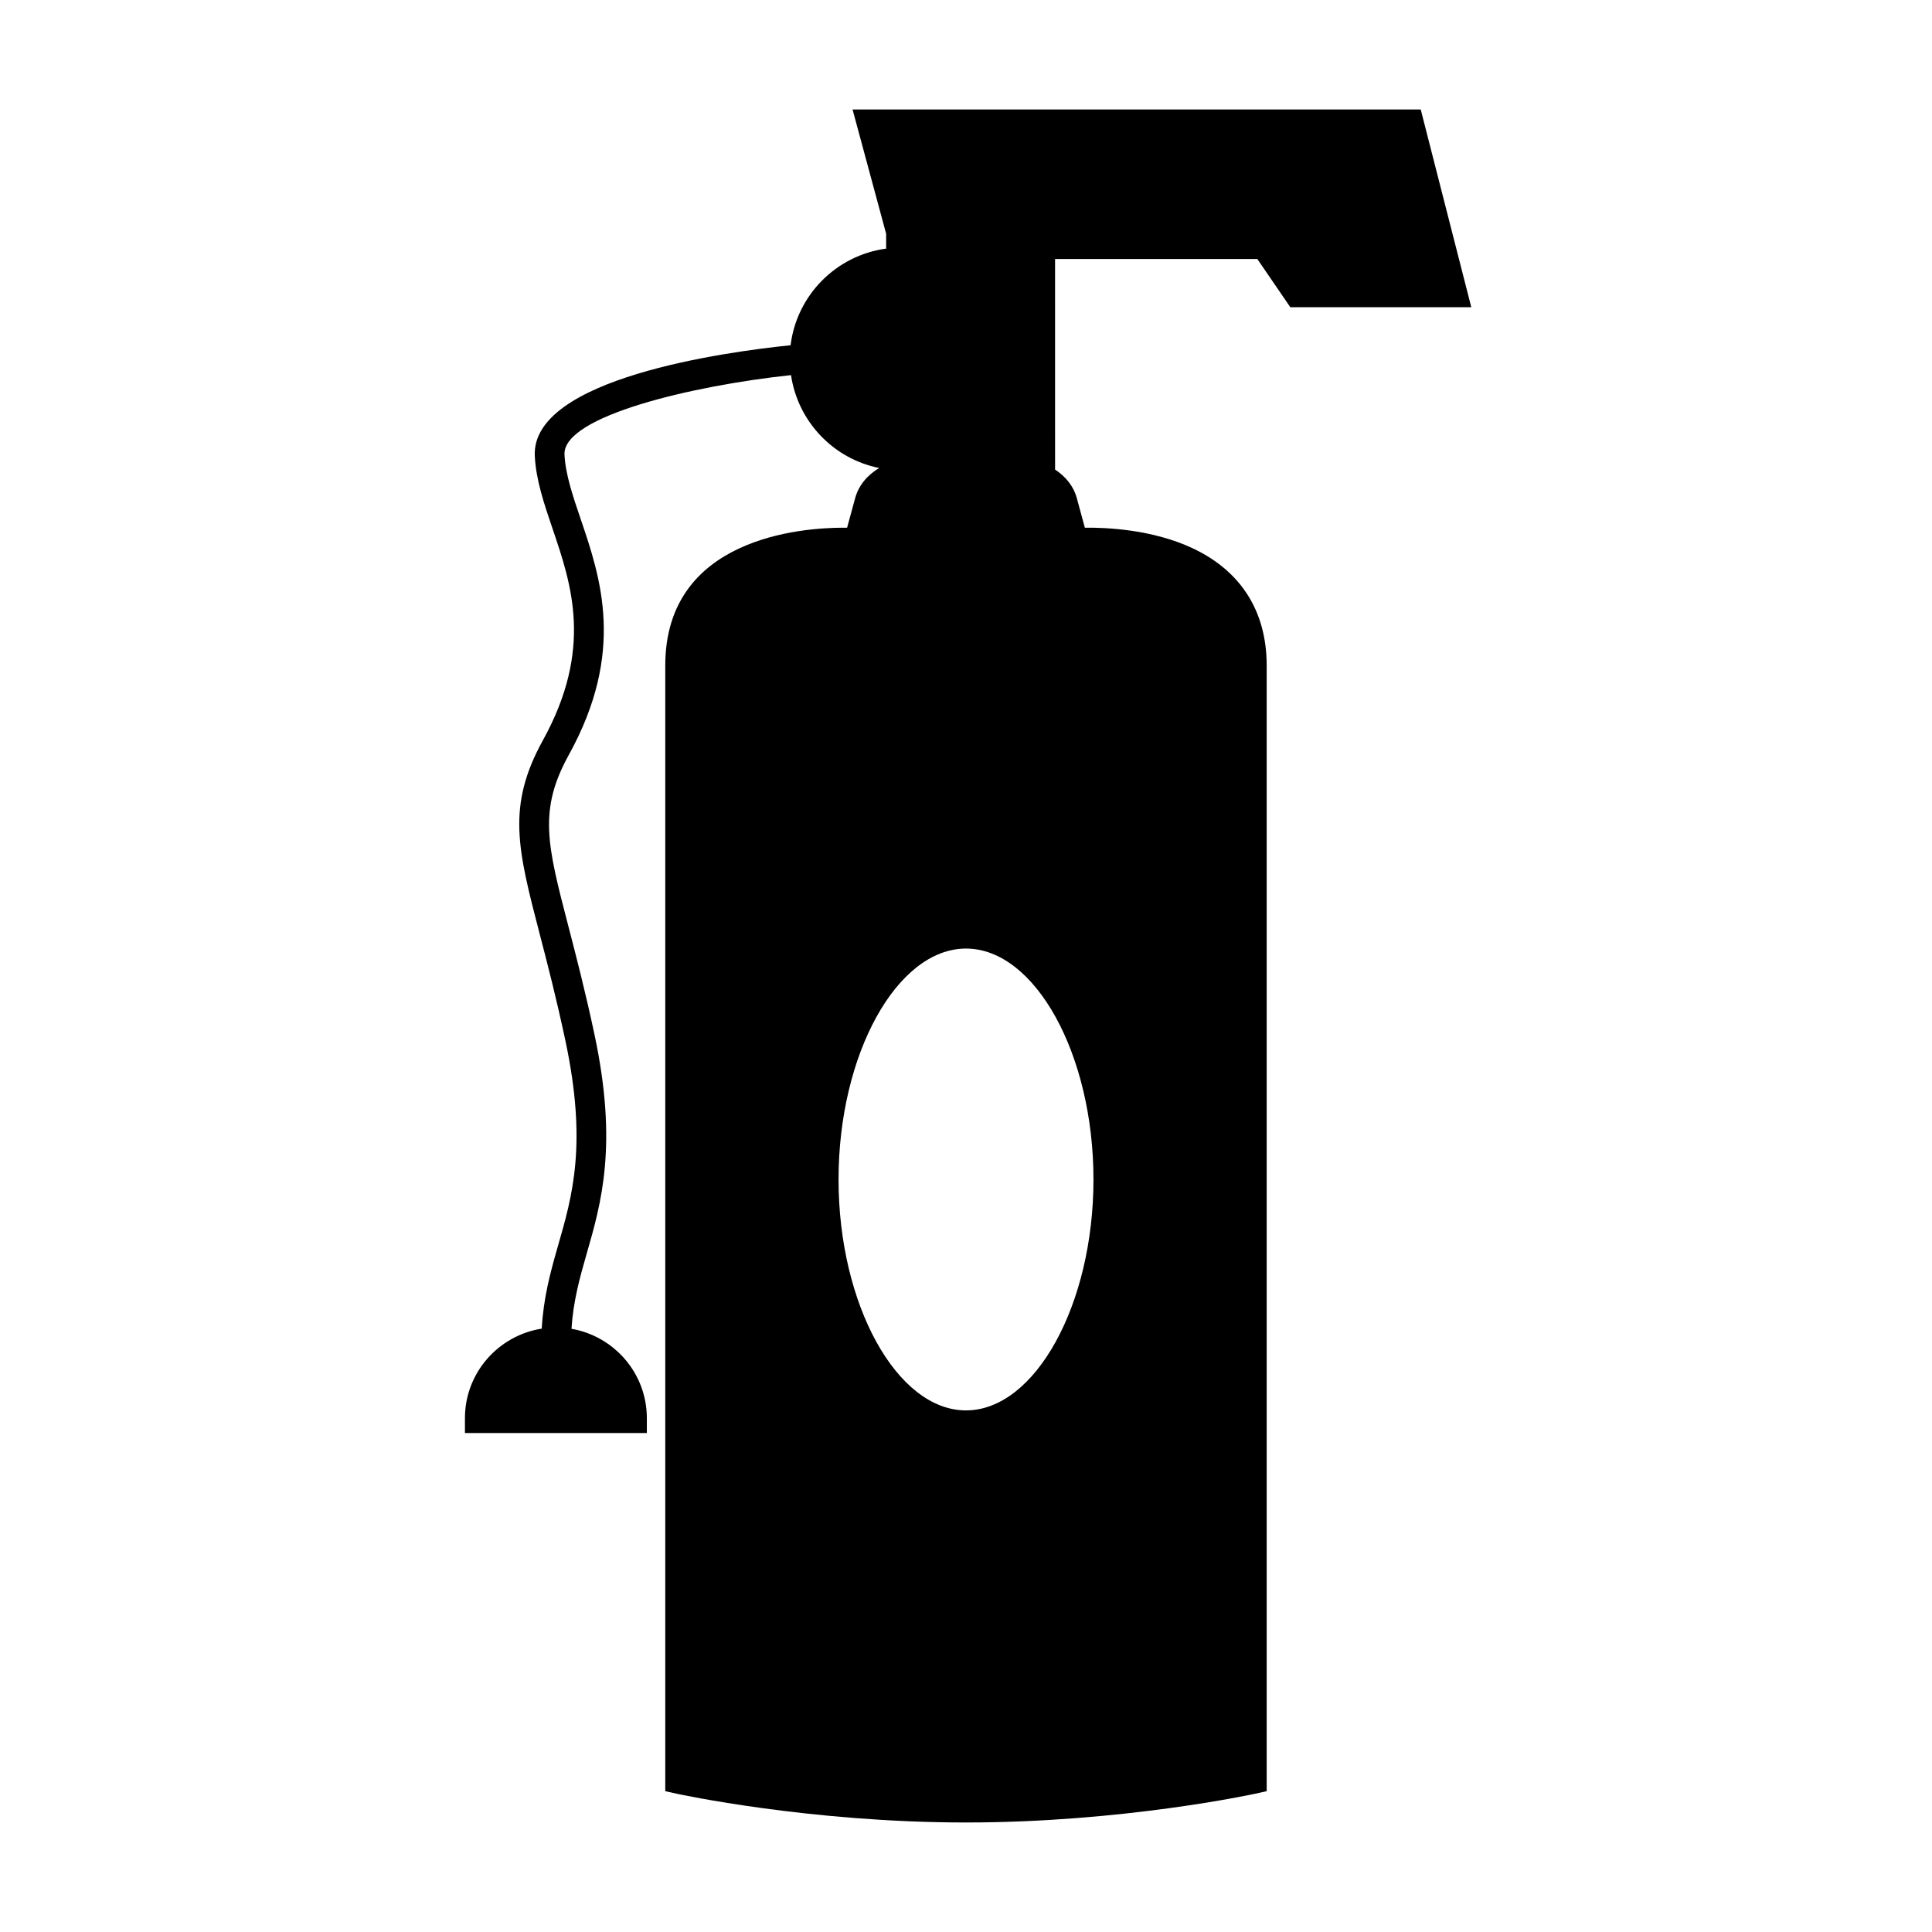
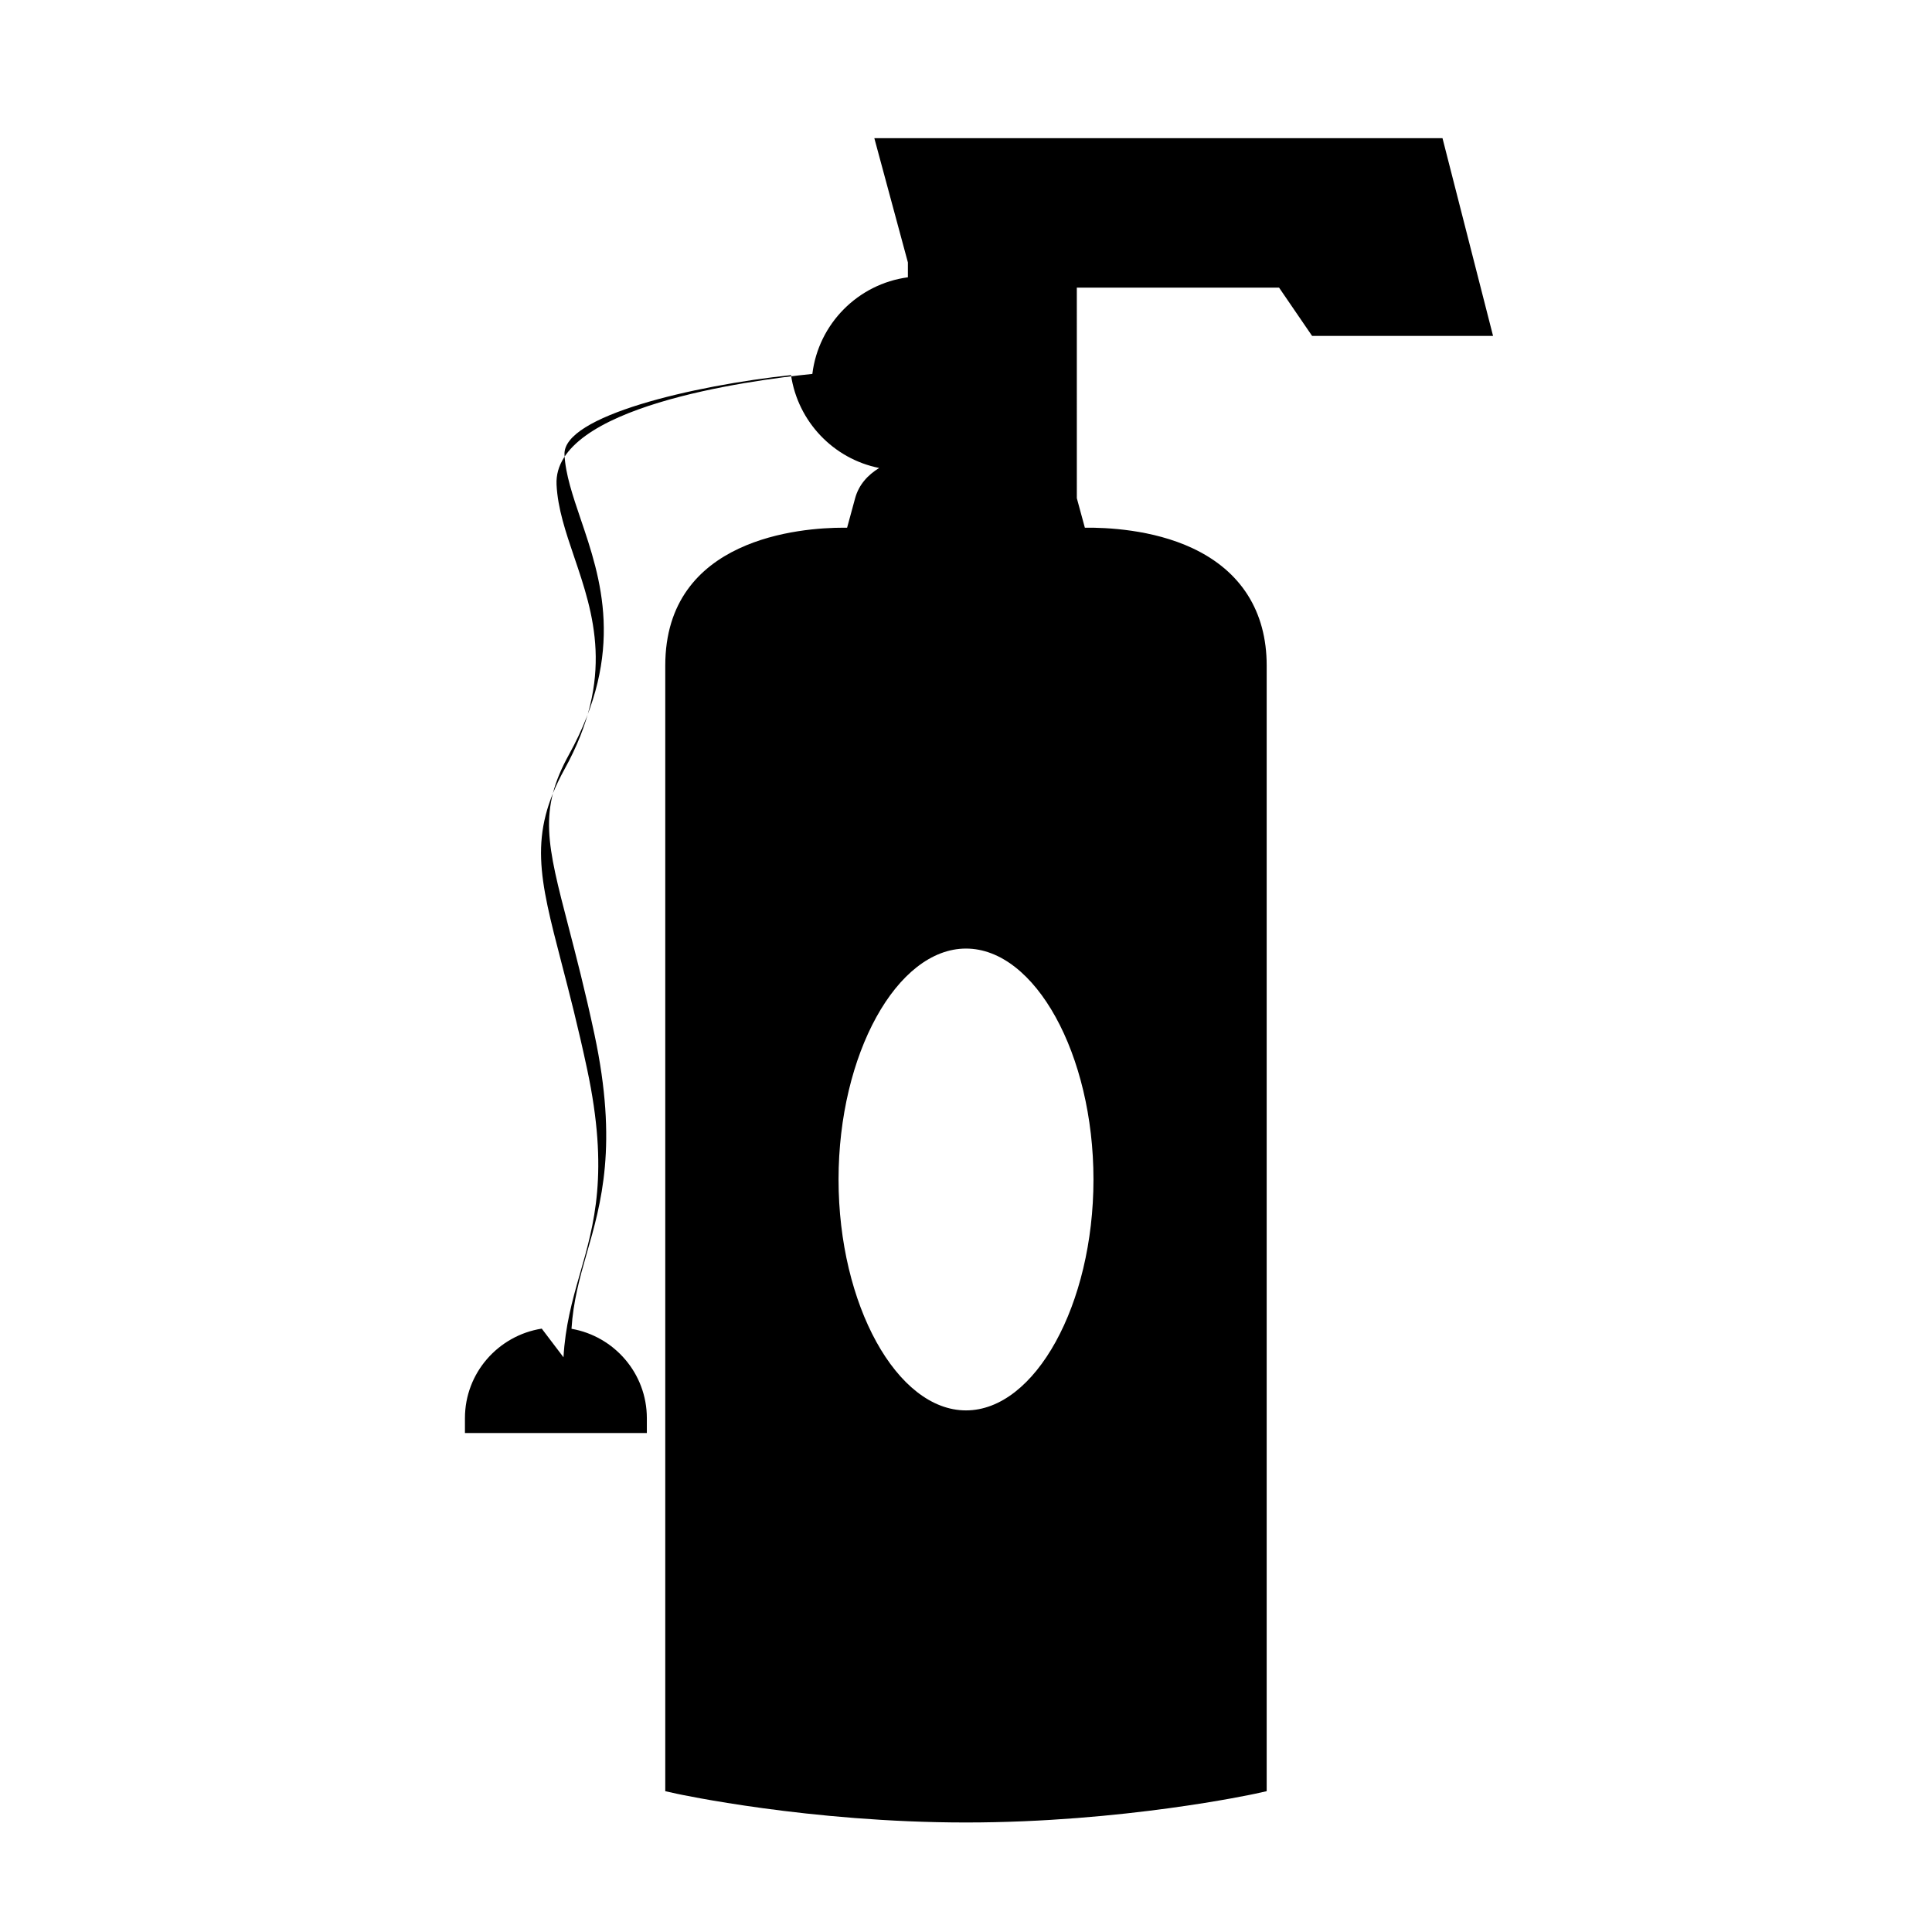
<svg xmlns="http://www.w3.org/2000/svg" fill="#000000" width="800px" height="800px" version="1.1" viewBox="144 144 512 512">
-   <path d="m287.57 496.1c-11.504 1.816-20.355 11.715-20.355 23.727v3.938h48.207v-3.938c0-11.875-8.648-21.711-19.969-23.684 0.453-7.184 2.137-13.367 3.988-19.785 3.91-13.551 8.34-28.902 2.106-58.191-2.457-11.551-4.918-20.996-6.891-28.59-5.672-21.812-8.02-30.836 0.109-45.57 15.062-27.297 8.43-46.824 3.098-62.516-2.062-6.078-4.016-11.812-4.266-17.023-0.5-10.223 34.18-18.316 60.031-21.059 1.816 12.324 11.246 22.195 23.363 24.613-3.023 1.852-5.394 4.43-6.375 8.02l-2.125 7.809c-0.305-0.004-0.629-0.004-0.977-0.004-11.074 0-47.211 2.633-47.211 36.527v298.31l3.086 0.684c0.344 0.066 34.965 7.609 76.605 7.609 41.637 0 76.258-7.543 76.605-7.613l3.086-0.684v-298.31c0-14.312-6.789-25.055-19.648-31.086-10.684-5.012-22.922-5.504-28.539-5.438l-2.125-7.809c-0.906-3.332-3.043-5.777-5.766-7.598l-0.004-55.809h53.598l8.75 12.793h47.957l-13.398-52.402h-150.57l8.895 32.93v3.938c-13.23 1.773-23.695 12.328-25.32 25.605-17.113 1.754-68.789 8.754-67.789 29.355 0.309 6.312 2.43 12.559 4.676 19.172 5.086 14.969 10.848 31.93-2.535 56.18-9.641 17.477-6.695 28.797-0.836 51.352 2.059 7.91 4.387 16.871 6.809 28.25 5.82 27.359 1.859 41.086-1.969 54.363-2.016 7-3.848 13.75-4.305 21.934zm112.43-100.72c18.309 0 33.781 28.023 33.781 61.195 0 33.176-15.473 61.195-33.781 61.195s-33.777-28.023-33.777-61.195c0-33.176 15.465-61.195 33.777-61.195z" />
+   <path d="m287.57 496.1c-11.504 1.816-20.355 11.715-20.355 23.727v3.938h48.207v-3.938c0-11.875-8.648-21.711-19.969-23.684 0.453-7.184 2.137-13.367 3.988-19.785 3.91-13.551 8.34-28.902 2.106-58.191-2.457-11.551-4.918-20.996-6.891-28.59-5.672-21.812-8.02-30.836 0.109-45.57 15.062-27.297 8.43-46.824 3.098-62.516-2.062-6.078-4.016-11.812-4.266-17.023-0.5-10.223 34.18-18.316 60.031-21.059 1.816 12.324 11.246 22.195 23.363 24.613-3.023 1.852-5.394 4.43-6.375 8.02l-2.125 7.809c-0.305-0.004-0.629-0.004-0.977-0.004-11.074 0-47.211 2.633-47.211 36.527v298.31l3.086 0.684c0.344 0.066 34.965 7.609 76.605 7.609 41.637 0 76.258-7.543 76.605-7.613l3.086-0.684v-298.31c0-14.312-6.789-25.055-19.648-31.086-10.684-5.012-22.922-5.504-28.539-5.438l-2.125-7.809l-0.004-55.809h53.598l8.75 12.793h47.957l-13.398-52.402h-150.57l8.895 32.93v3.938c-13.23 1.773-23.695 12.328-25.32 25.605-17.113 1.754-68.789 8.754-67.789 29.355 0.309 6.312 2.43 12.559 4.676 19.172 5.086 14.969 10.848 31.93-2.535 56.18-9.641 17.477-6.695 28.797-0.836 51.352 2.059 7.91 4.387 16.871 6.809 28.25 5.82 27.359 1.859 41.086-1.969 54.363-2.016 7-3.848 13.75-4.305 21.934zm112.43-100.72c18.309 0 33.781 28.023 33.781 61.195 0 33.176-15.473 61.195-33.781 61.195s-33.777-28.023-33.777-61.195c0-33.176 15.465-61.195 33.777-61.195z" />
</svg>